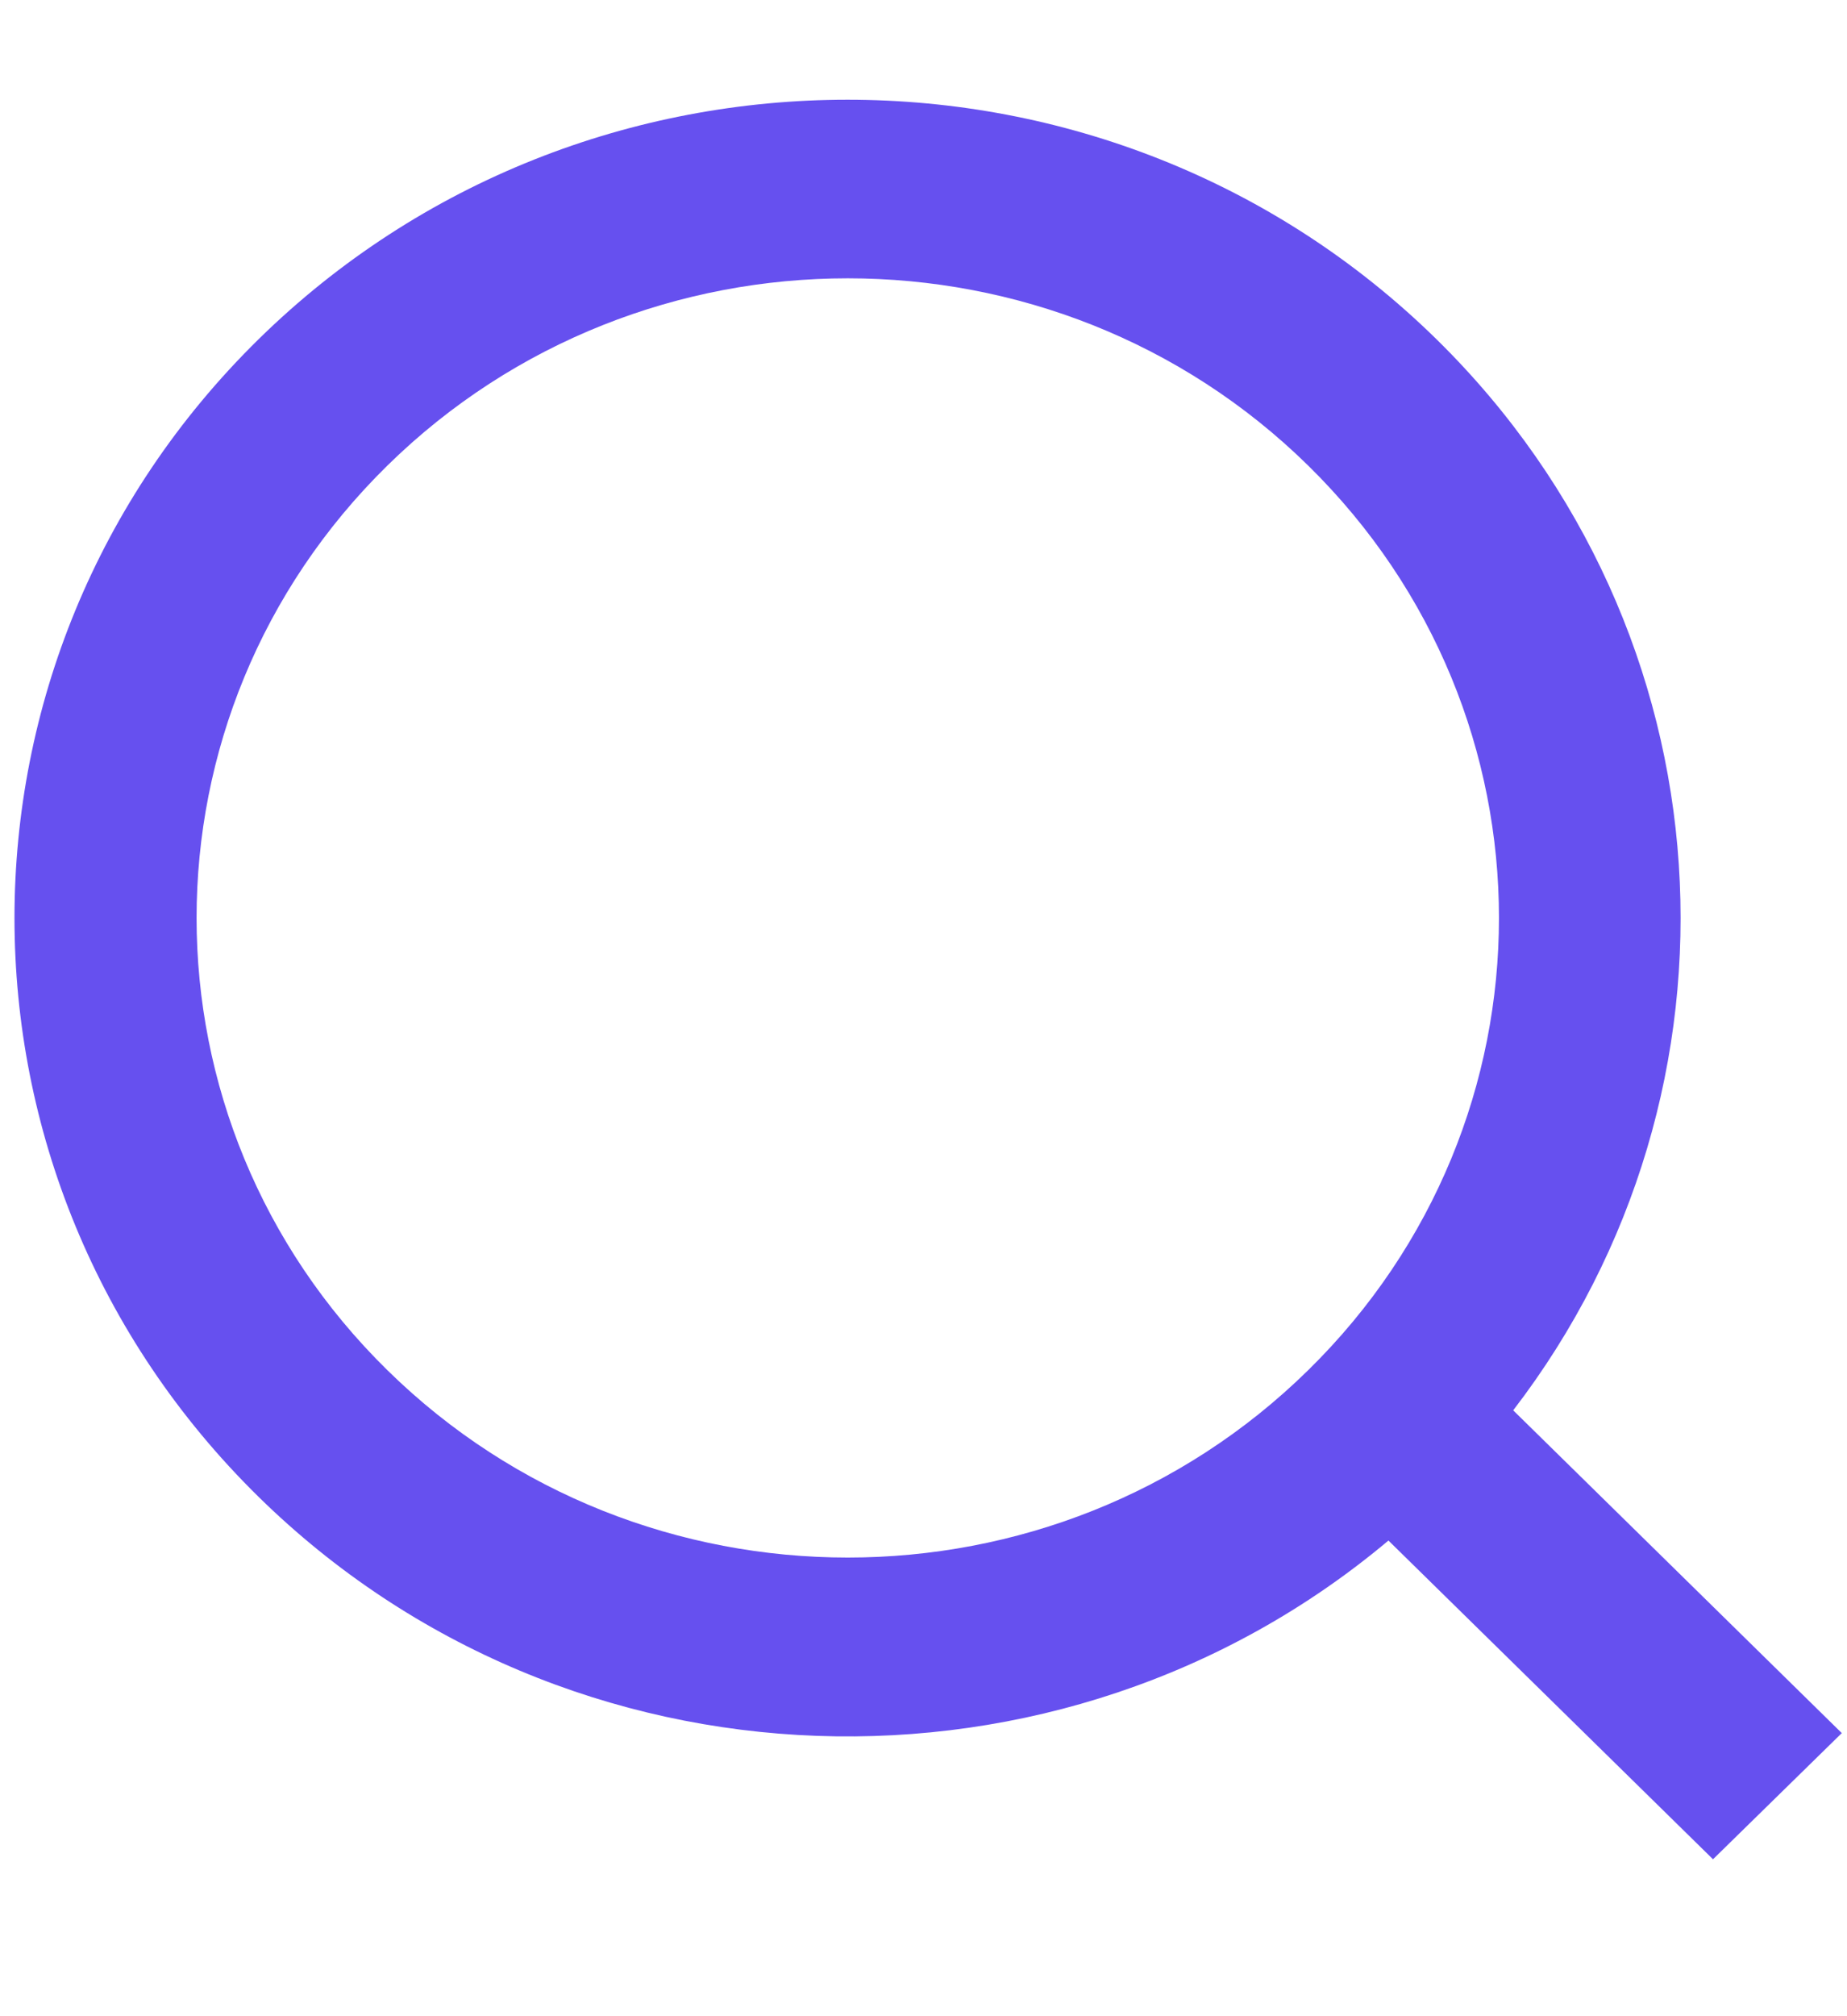
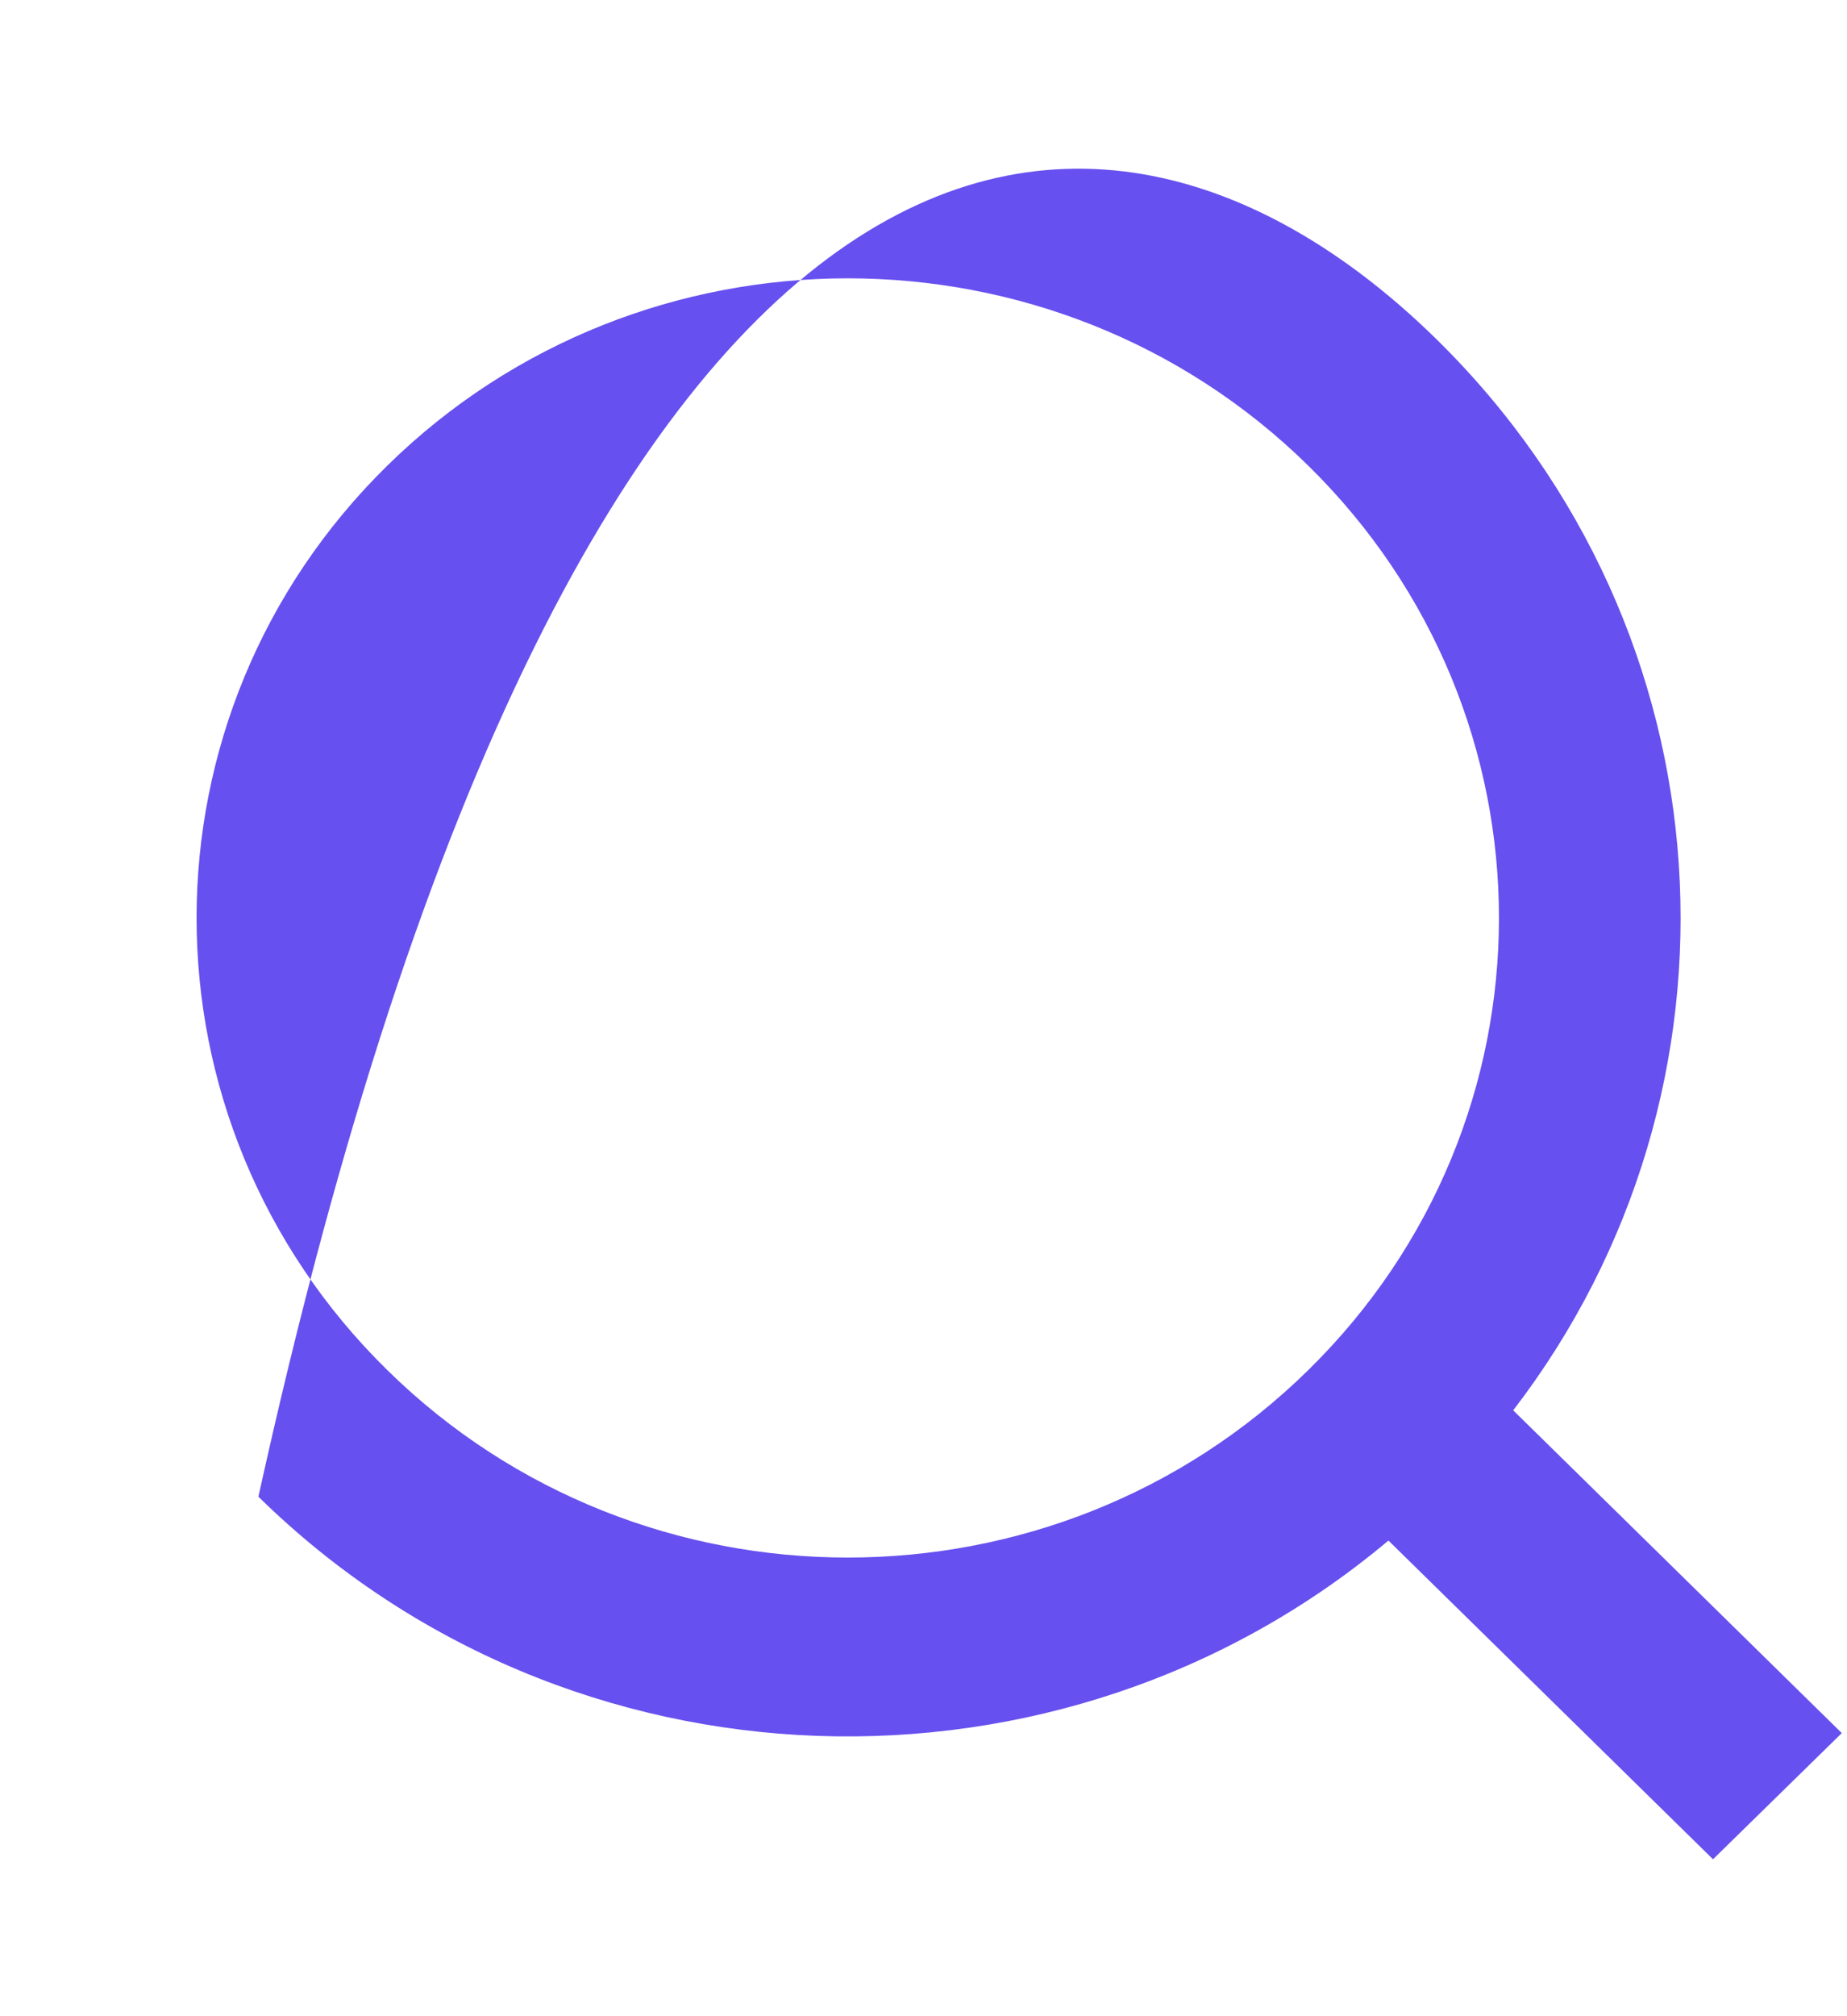
<svg xmlns="http://www.w3.org/2000/svg" width="11" height="12" viewBox="0 0 11 12" fill="none">
-   <path fill-rule="evenodd" clip-rule="evenodd" d="M1.539 8.908C-0.398 7.006 -0.398 3.922 1.539 2.02C3.477 0.118 6.618 0.118 8.556 2.02C10.327 3.759 10.479 6.486 9.012 8.394L10.969 10.315L10.202 11.066L8.269 9.169C6.32 10.806 3.384 10.719 1.539 8.908ZM7.791 2.771C6.277 1.285 3.821 1.285 2.307 2.771C0.792 4.258 0.792 6.669 2.307 8.155C3.821 9.642 6.277 9.642 7.791 8.155C9.306 6.669 9.306 4.258 7.791 2.771Z" fill="#6650EF" />
+   <path fill-rule="evenodd" clip-rule="evenodd" d="M1.539 8.908C3.477 0.118 6.618 0.118 8.556 2.02C10.327 3.759 10.479 6.486 9.012 8.394L10.969 10.315L10.202 11.066L8.269 9.169C6.32 10.806 3.384 10.719 1.539 8.908ZM7.791 2.771C6.277 1.285 3.821 1.285 2.307 2.771C0.792 4.258 0.792 6.669 2.307 8.155C3.821 9.642 6.277 9.642 7.791 8.155C9.306 6.669 9.306 4.258 7.791 2.771Z" fill="#6650EF" />
</svg>